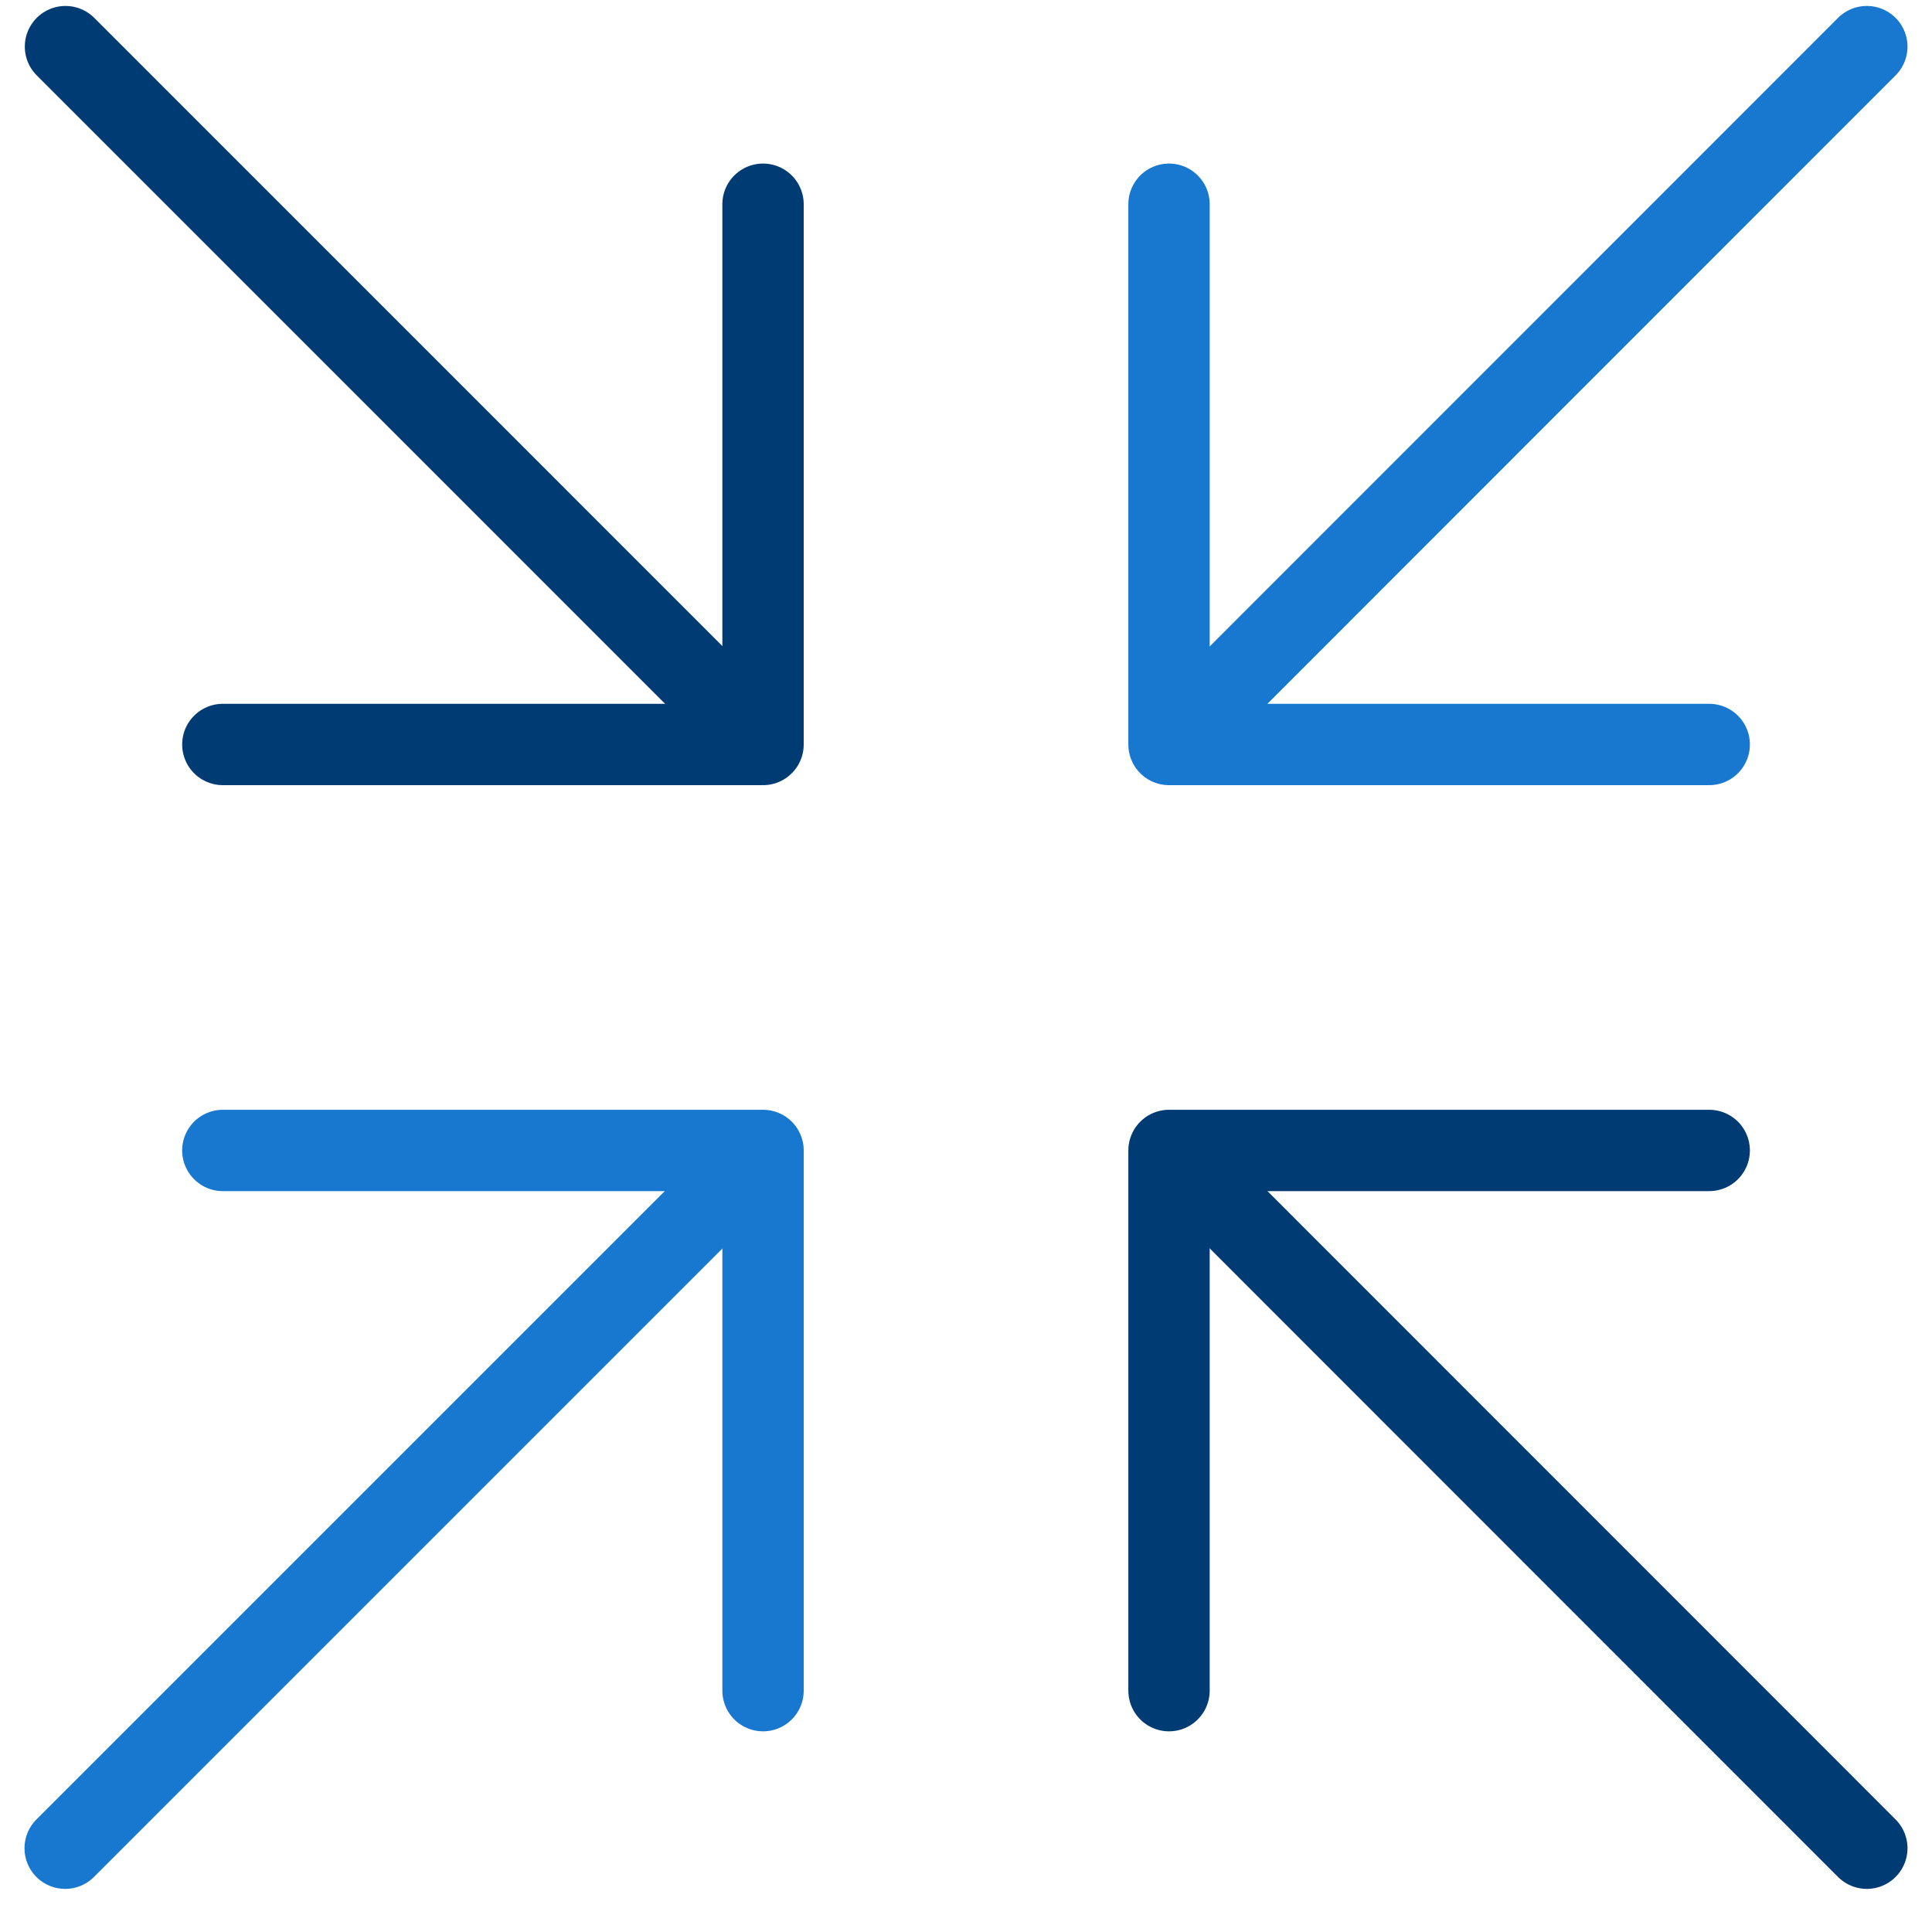
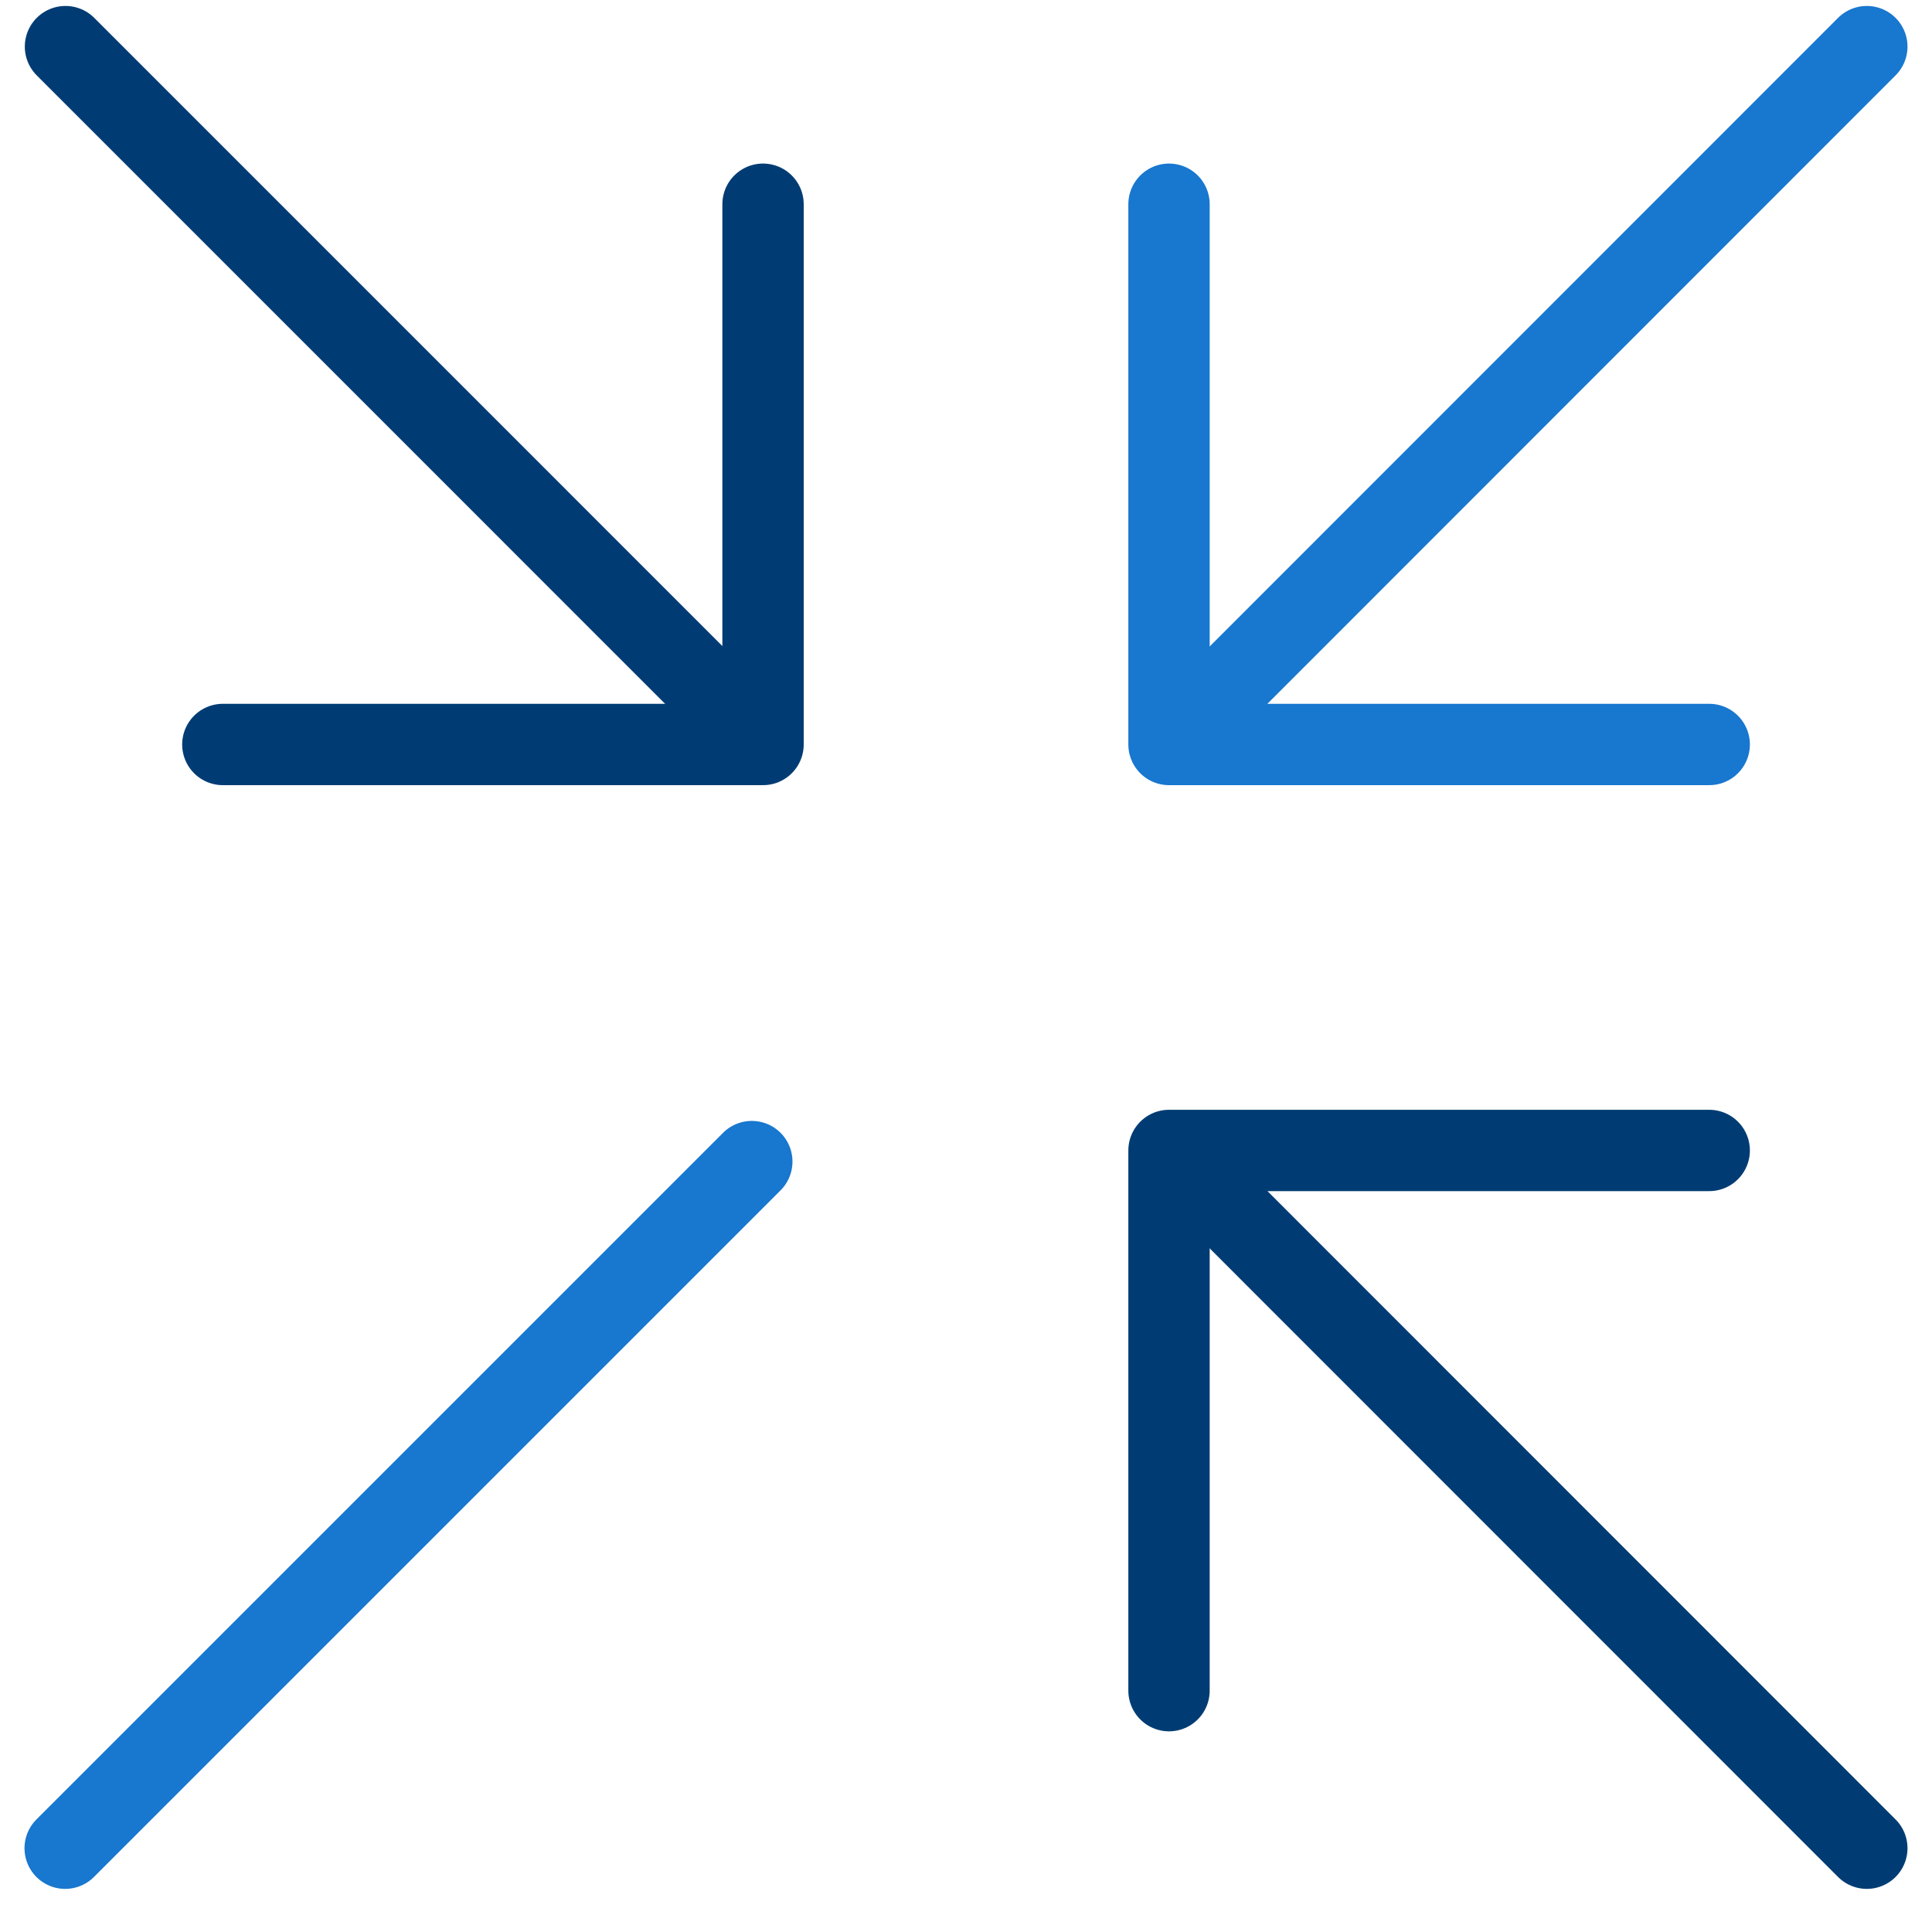
<svg xmlns="http://www.w3.org/2000/svg" width="38" height="38" viewBox="0 0 38 38" fill="none">
-   <path d="M15.008 33.253V22.628H4.383" stroke="#1877CF" stroke-width="1.6" stroke-linecap="round" stroke-linejoin="round" />
  <path d="M14.787 22.847L1.282 36.352" stroke="#1877CF" stroke-width="1.6" stroke-linecap="round" stroke-linejoin="round" />
  <path d="M22.993 4.017V14.643H33.618" stroke="#1877CF" stroke-width="1.6" stroke-linecap="round" stroke-linejoin="round" />
  <path d="M23.218 14.422L36.718 0.917" stroke="#1877CF" stroke-width="1.6" stroke-linecap="round" stroke-linejoin="round" />
  <path d="M4.383 14.643H15.008V4.017" stroke="#003C73" stroke-width="1.6" stroke-linecap="round" stroke-linejoin="round" />
  <path d="M14.788 14.418L1.288 0.917" stroke="#003C73" stroke-width="1.6" stroke-linecap="round" stroke-linejoin="round" />
  <path d="M33.618 22.628H22.993V33.253" stroke="#003C73" stroke-width="1.6" stroke-linecap="round" stroke-linejoin="round" />
  <path d="M23.218 22.847L36.718 36.352" stroke="#003C73" stroke-width="1.6" stroke-linecap="round" stroke-linejoin="round" />
</svg>